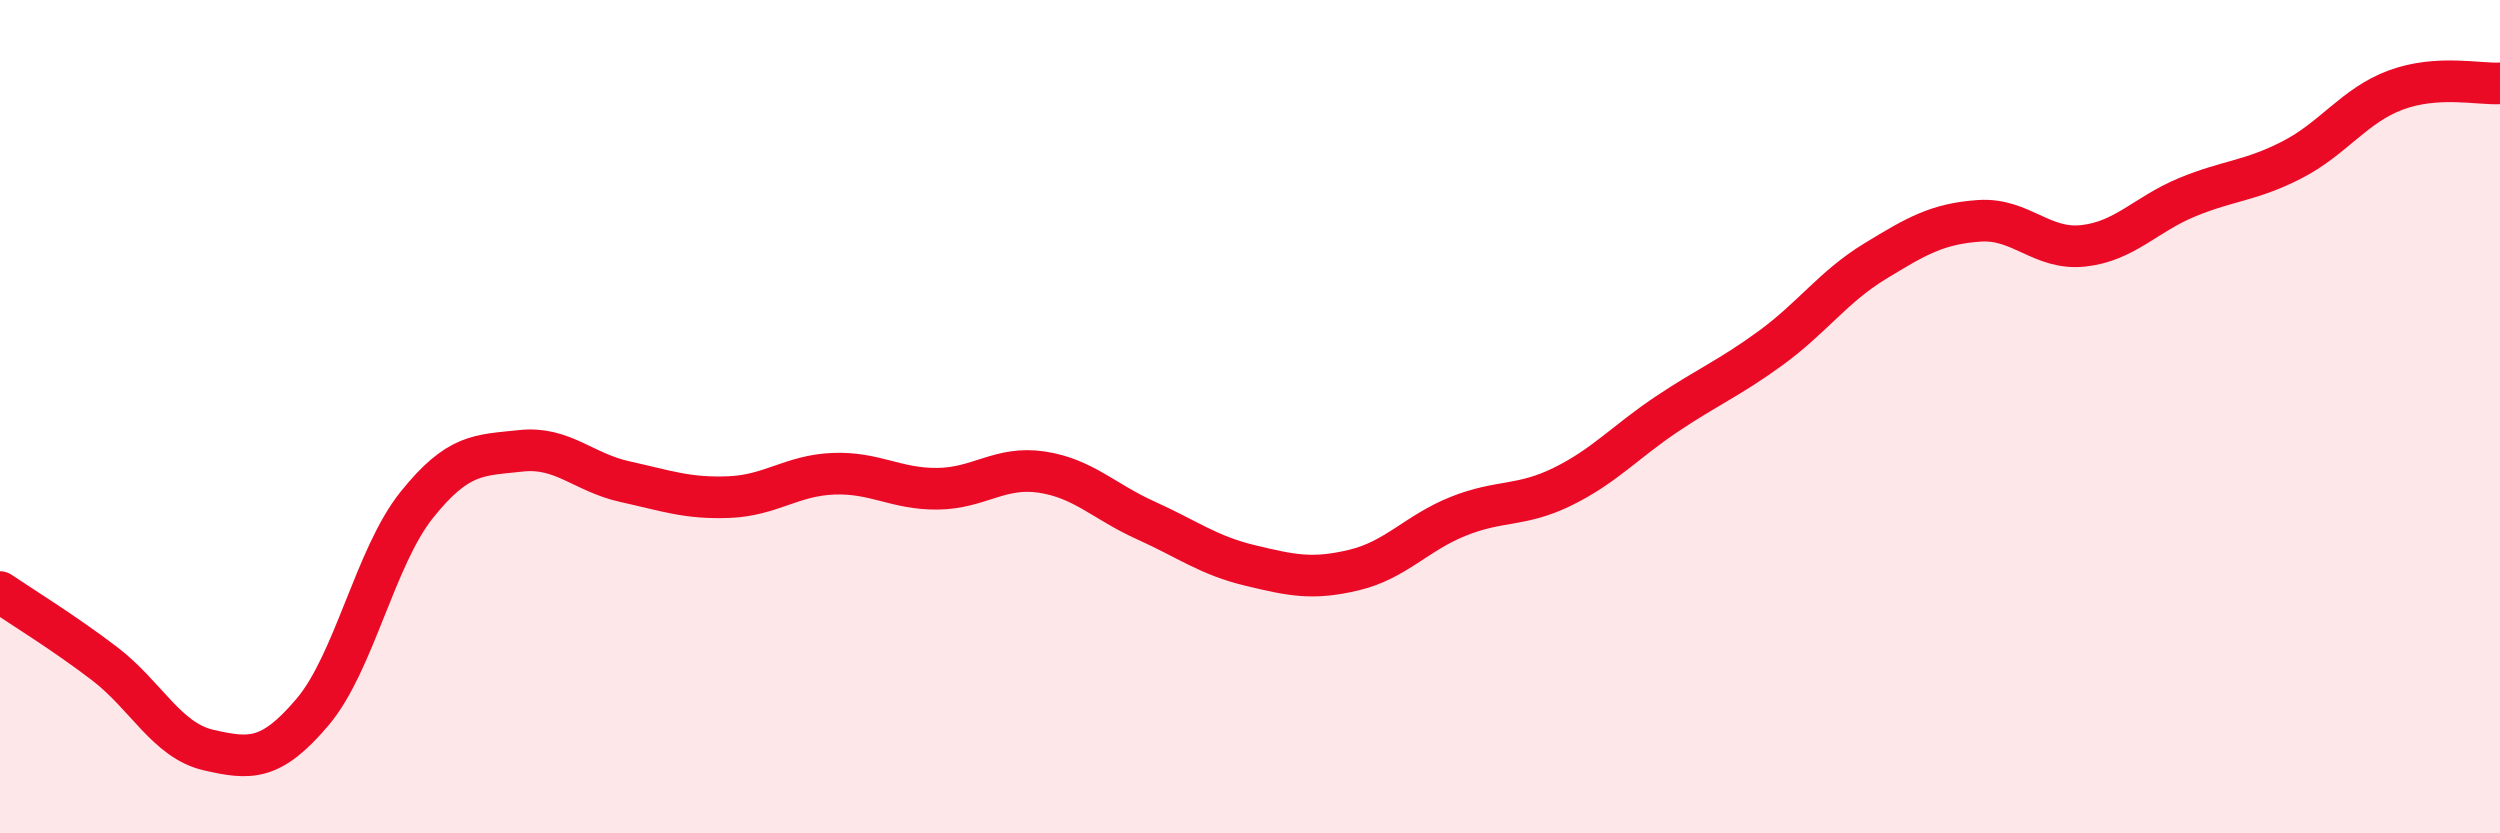
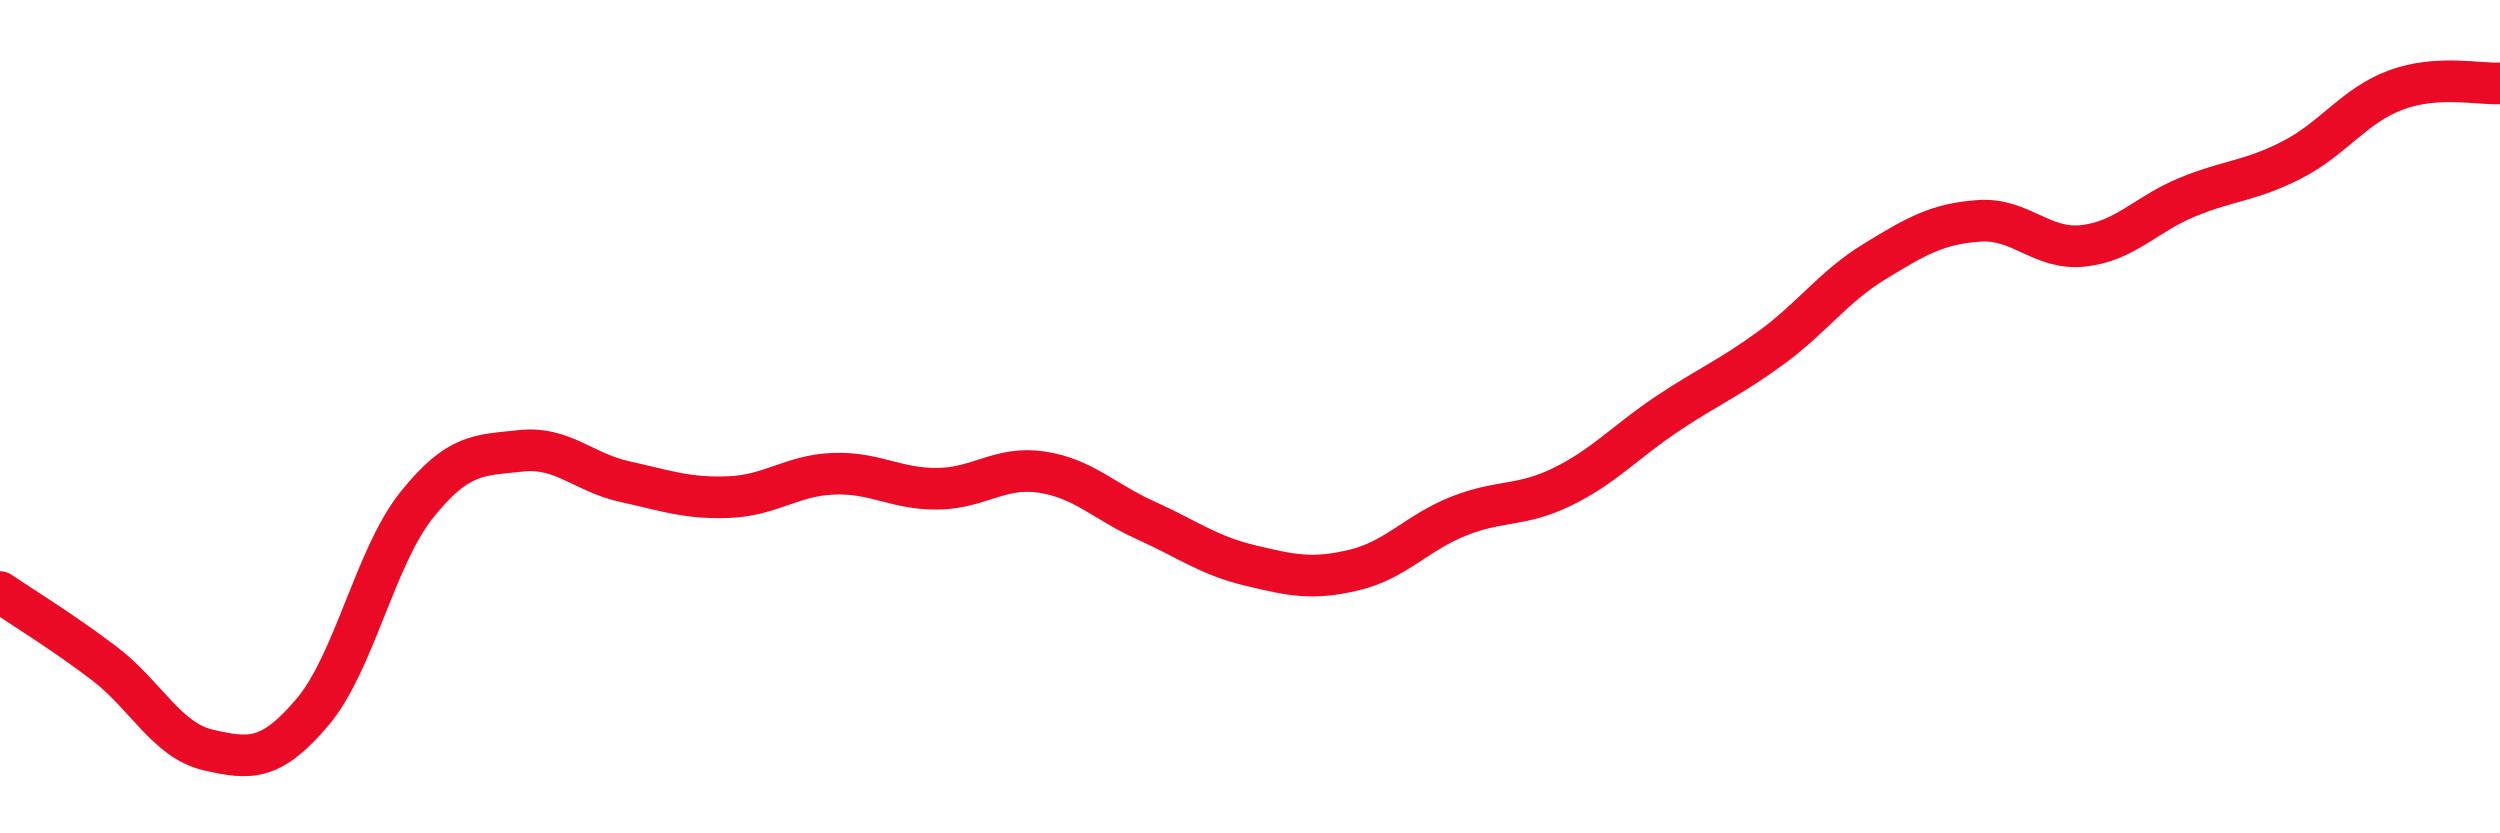
<svg xmlns="http://www.w3.org/2000/svg" width="60" height="20" viewBox="0 0 60 20">
-   <path d="M 0,14.21 C 0.5,14.55 1.5,15.16 2.5,15.92 C 3.5,16.68 4,17.77 5,18 C 6,18.23 6.5,18.27 7.5,17.09 C 8.5,15.91 9,13.37 10,12.12 C 11,10.87 11.5,10.93 12.5,10.82 C 13.5,10.71 14,11.34 15,11.56 C 16,11.78 16.5,11.97 17.5,11.93 C 18.5,11.89 19,11.41 20,11.37 C 21,11.33 21.5,11.74 22.5,11.73 C 23.5,11.72 24,11.18 25,11.33 C 26,11.48 26.5,12.04 27.5,12.49 C 28.5,12.94 29,13.33 30,13.57 C 31,13.81 31.5,13.92 32.5,13.68 C 33.5,13.44 34,12.79 35,12.39 C 36,11.99 36.5,12.17 37.5,11.68 C 38.5,11.19 39,10.61 40,9.94 C 41,9.27 41.5,9.08 42.5,8.35 C 43.5,7.62 44,6.88 45,6.27 C 46,5.66 46.5,5.37 47.5,5.3 C 48.5,5.23 49,6.01 50,5.9 C 51,5.79 51.5,5.14 52.5,4.73 C 53.5,4.32 54,4.35 55,3.84 C 56,3.33 56.5,2.53 57.5,2.16 C 58.5,1.79 59.5,2.03 60,2L60 20L0 20Z" fill="#EB0A25" opacity="0.1" stroke-linecap="round" stroke-linejoin="round" />
  <path d="M 0,14.21 C 0.5,14.55 1.5,15.16 2.5,15.92 C 3.5,16.68 4,17.77 5,18 C 6,18.23 6.5,18.27 7.5,17.09 C 8.5,15.91 9,13.37 10,12.12 C 11,10.87 11.5,10.93 12.5,10.82 C 13.5,10.71 14,11.34 15,11.56 C 16,11.78 16.5,11.97 17.5,11.93 C 18.5,11.89 19,11.41 20,11.37 C 21,11.33 21.5,11.74 22.5,11.73 C 23.5,11.72 24,11.18 25,11.33 C 26,11.48 26.5,12.04 27.5,12.49 C 28.5,12.94 29,13.33 30,13.57 C 31,13.81 31.5,13.92 32.5,13.68 C 33.5,13.44 34,12.79 35,12.39 C 36,11.99 36.5,12.17 37.5,11.68 C 38.5,11.19 39,10.61 40,9.94 C 41,9.27 41.5,9.08 42.5,8.35 C 43.5,7.62 44,6.88 45,6.27 C 46,5.66 46.5,5.37 47.5,5.3 C 48.5,5.23 49,6.01 50,5.9 C 51,5.79 51.5,5.14 52.5,4.73 C 53.5,4.32 54,4.35 55,3.84 C 56,3.33 56.5,2.53 57.5,2.16 C 58.5,1.79 59.5,2.03 60,2" stroke="#EB0A25" stroke-width="1" fill="none" stroke-linecap="round" stroke-linejoin="round" />
</svg>